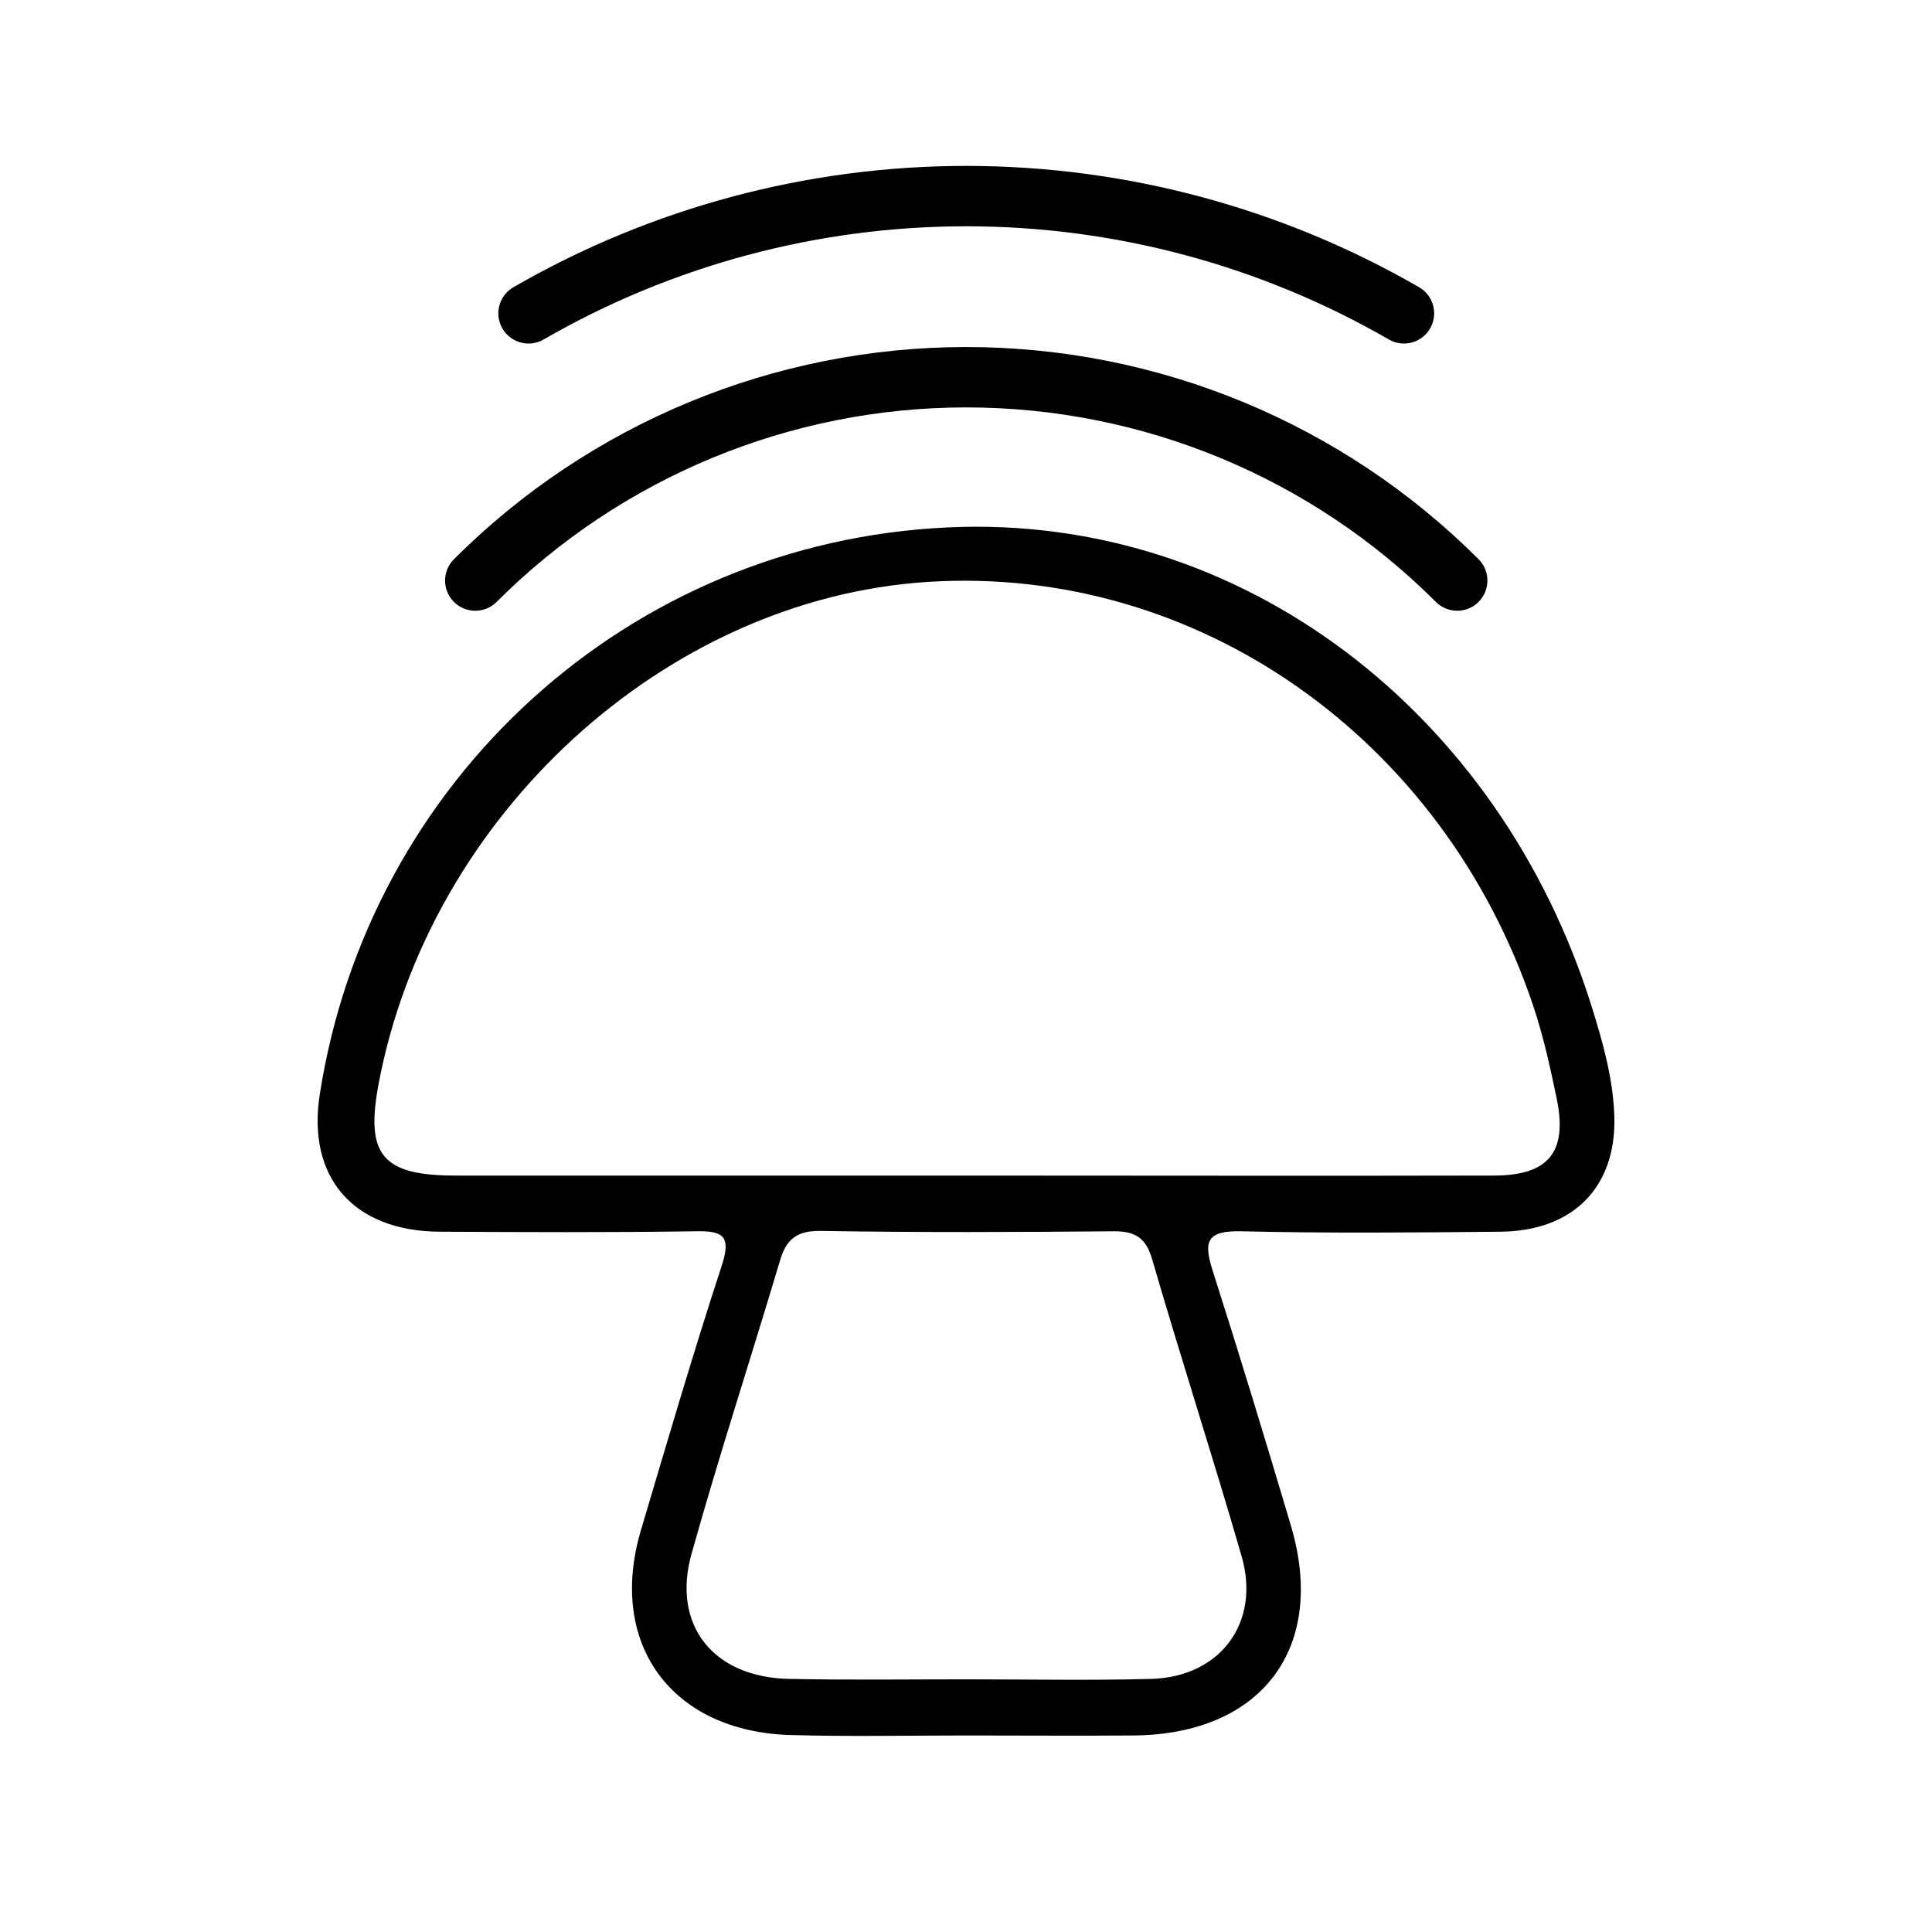
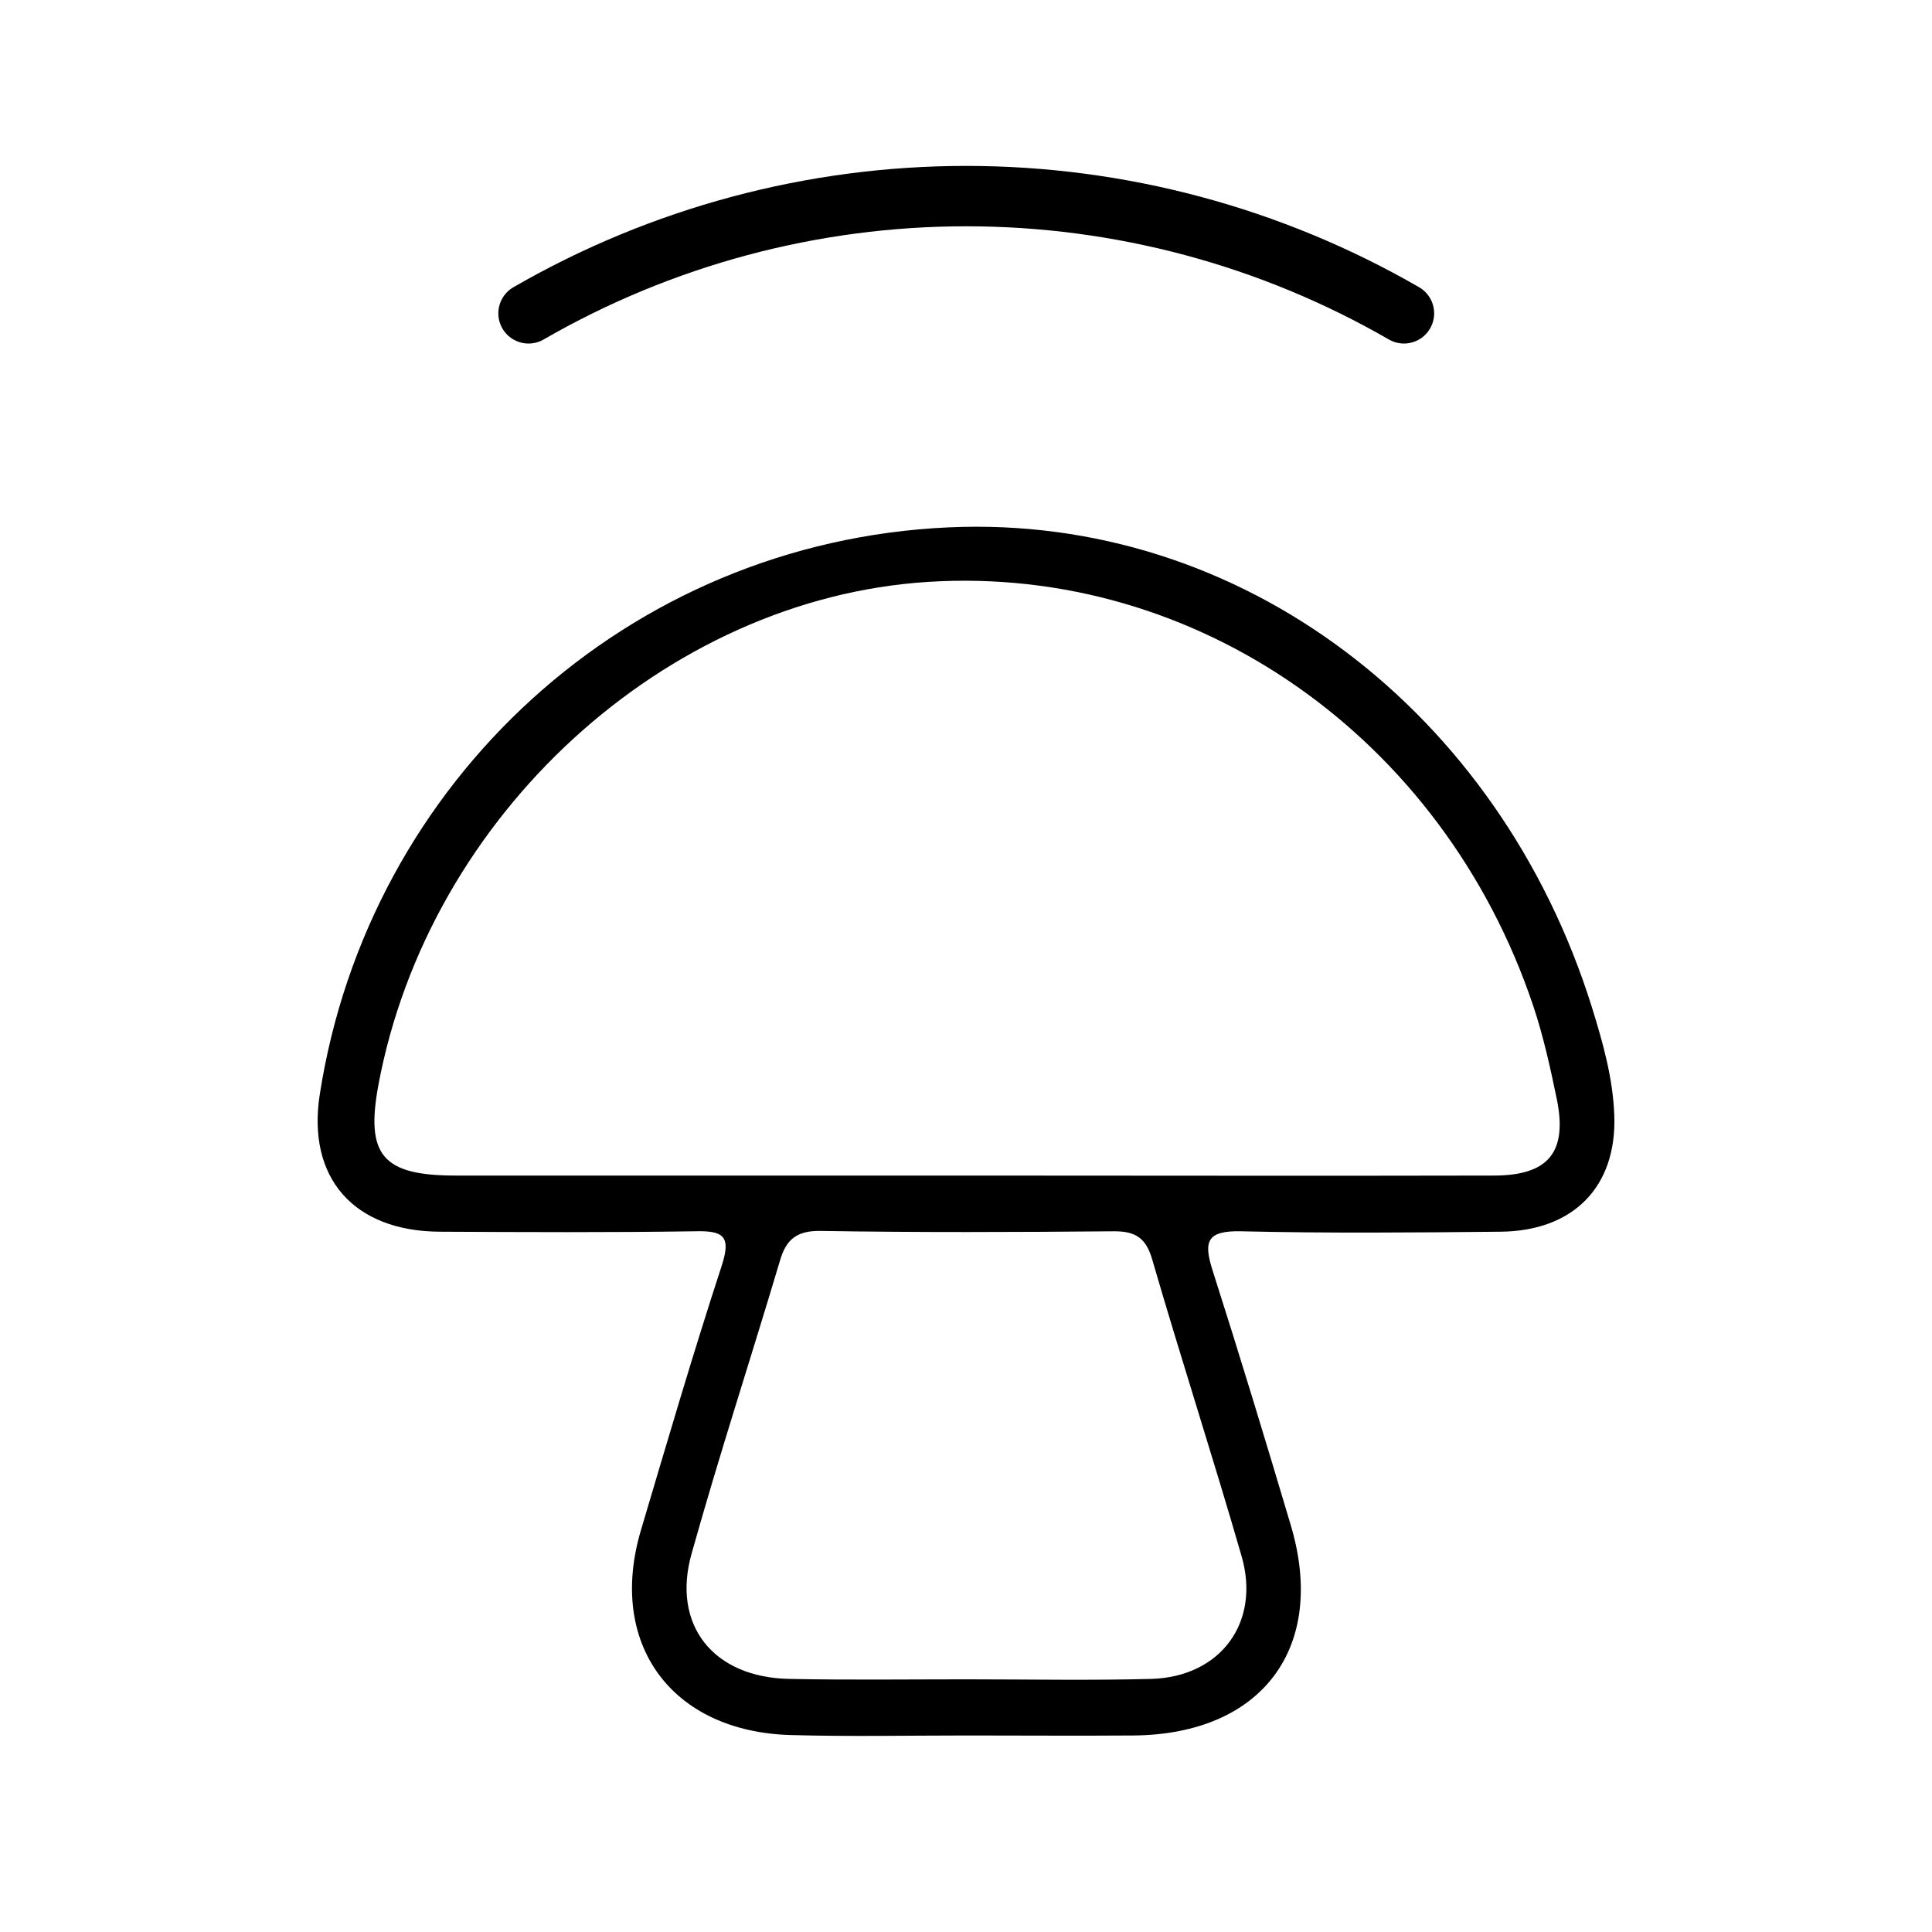
<svg xmlns="http://www.w3.org/2000/svg" width="32" height="32" viewBox="0 0 32 32" fill="none">
  <path d="M16.021 28.745C15.049 28.745 14.072 28.765 13.1 28.738C11.124 28.684 10.058 27.229 10.615 25.348C11.049 23.886 11.477 22.423 11.953 20.967C12.116 20.469 11.98 20.381 11.504 20.394C10.098 20.415 8.693 20.408 7.287 20.401C5.854 20.394 5.08 19.505 5.297 18.123C6.105 12.94 10.397 8.977 15.708 8.735C20.564 8.512 24.836 11.795 26.364 16.674C26.547 17.261 26.717 17.86 26.738 18.48C26.778 19.653 26.065 20.388 24.856 20.401C23.423 20.415 21.99 20.428 20.557 20.394C19.987 20.381 19.933 20.563 20.082 21.035C20.53 22.436 20.958 23.845 21.379 25.261C21.983 27.282 20.91 28.725 18.778 28.745C17.861 28.752 16.944 28.745 16.021 28.745ZM15.98 19.471C18.9 19.471 21.82 19.478 24.741 19.471C25.644 19.471 25.963 19.087 25.787 18.211C25.678 17.685 25.563 17.159 25.393 16.654C23.899 12.212 19.81 9.355 15.369 9.638C11.022 9.914 7.103 13.5 6.268 17.968C6.051 19.134 6.336 19.471 7.545 19.471C10.357 19.471 13.168 19.471 15.98 19.471ZM15.993 27.815C17.019 27.815 18.044 27.835 19.07 27.808C20.218 27.774 20.883 26.871 20.564 25.773C20.089 24.128 19.559 22.497 19.084 20.86C18.982 20.509 18.812 20.394 18.459 20.394C16.836 20.408 15.219 20.415 13.596 20.388C13.195 20.381 13.019 20.529 12.917 20.886C12.435 22.504 11.912 24.101 11.457 25.726C11.117 26.918 11.817 27.788 13.08 27.808C14.051 27.828 15.022 27.815 15.993 27.815Z" fill="black" />
-   <path d="M7.872 9.616C10.029 7.459 12.954 6.248 16.004 6.248C19.054 6.248 21.979 7.459 24.136 9.616" stroke="black" stroke-linecap="round" />
  <path d="M23.254 5.19C21.05 3.918 18.549 3.248 16.004 3.248C13.459 3.248 10.958 3.918 8.754 5.19" stroke="black" stroke-linecap="round" />
</svg>